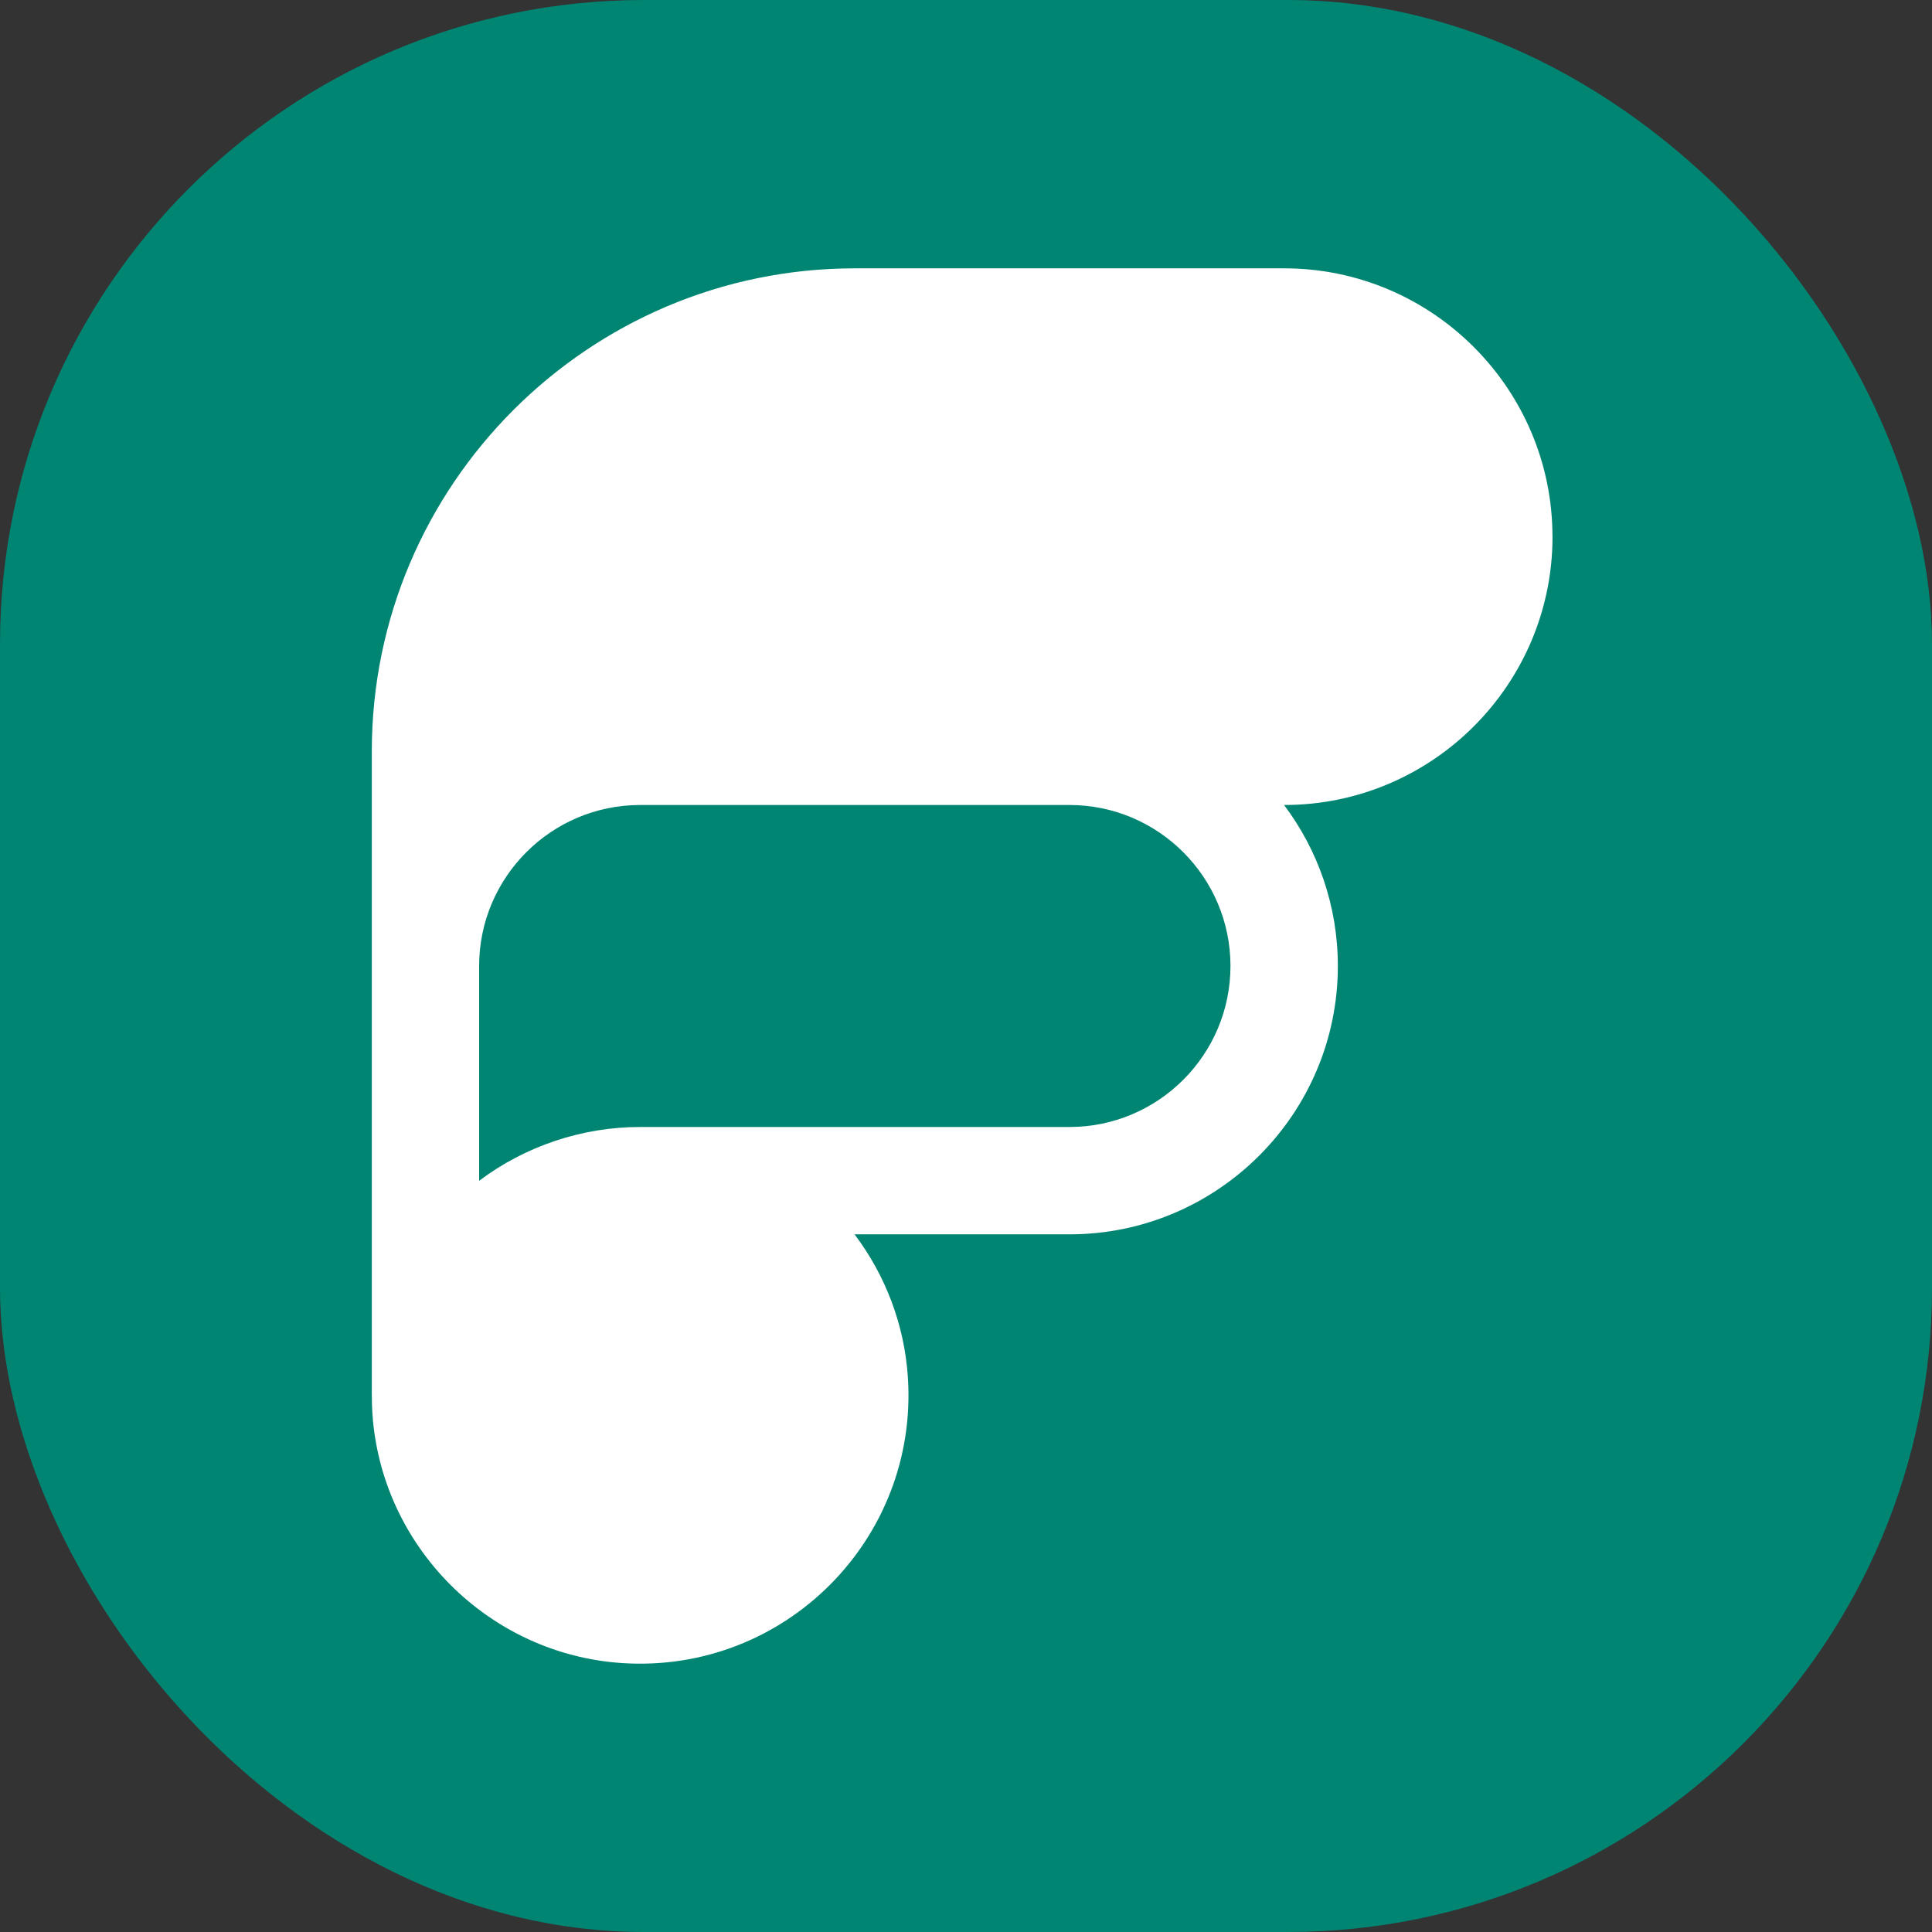
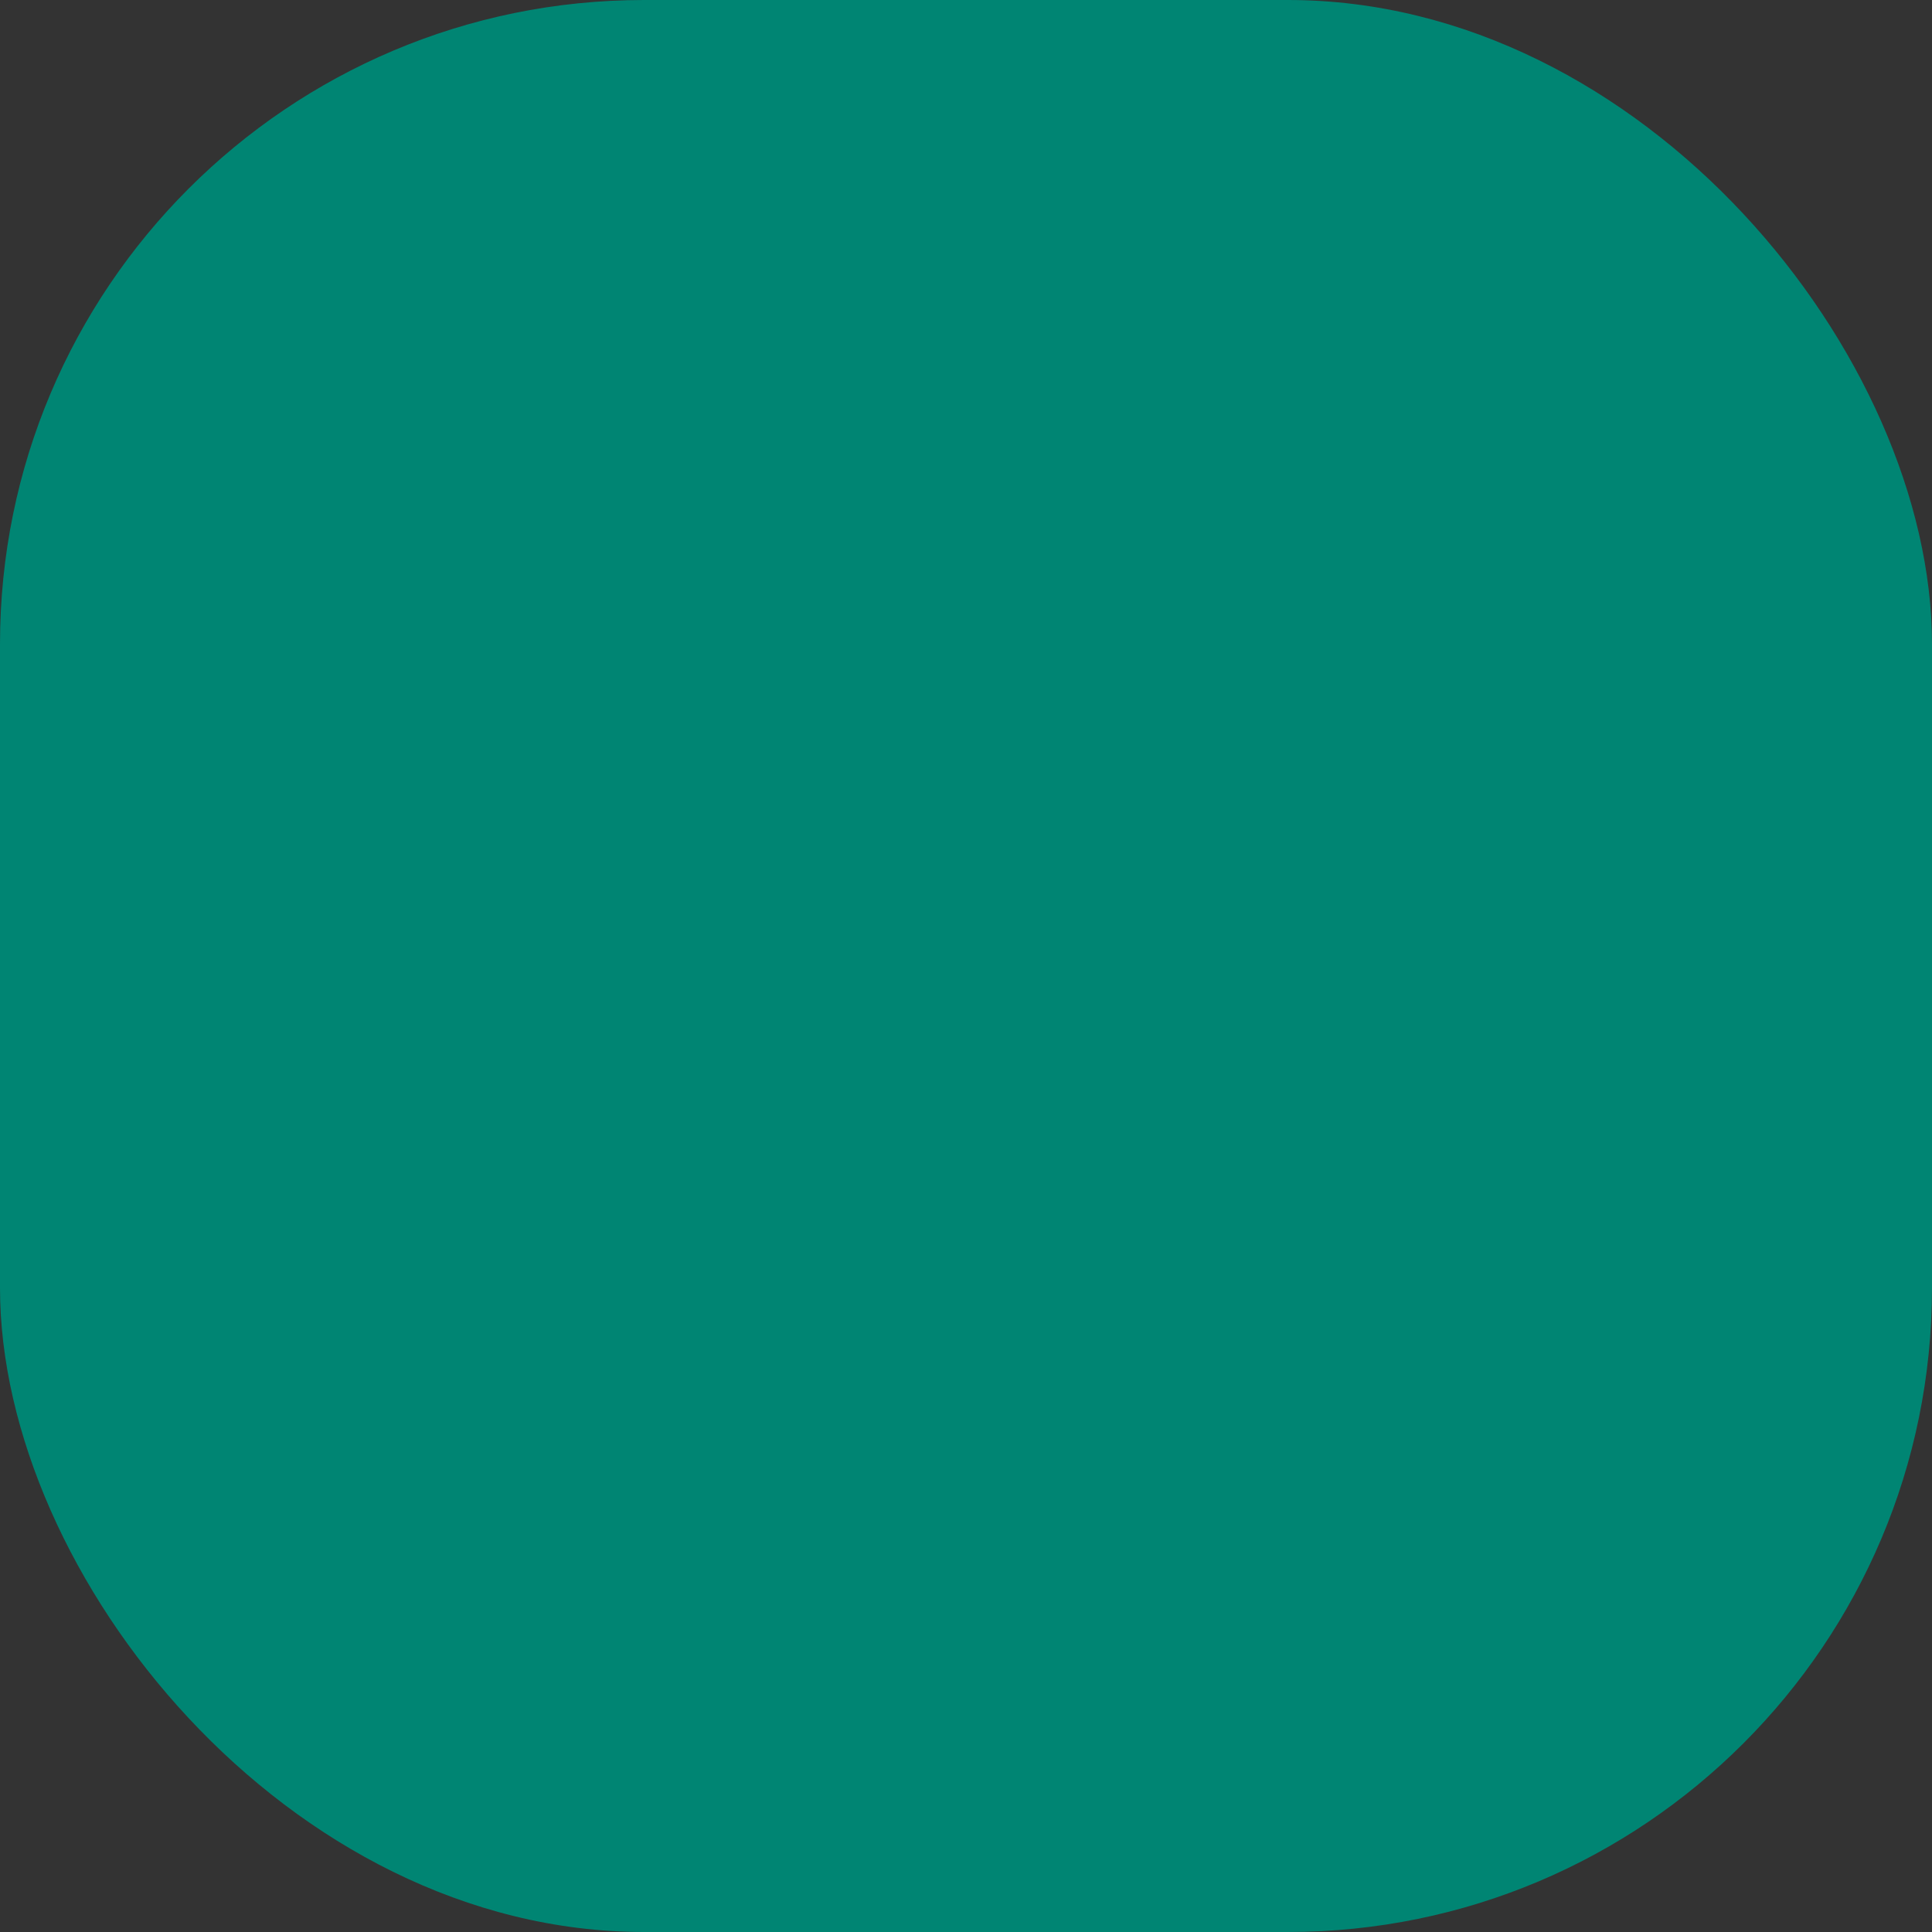
<svg xmlns="http://www.w3.org/2000/svg" id="Lager_2" data-name="Lager 2" viewBox="0 0 450 450">
  <rect x="0" y="0" width="450" height="450" fill="#333333" stroke="none" />
  <defs>
    <style>
      .cls-1 {
        fill: #fff;
      }

      .cls-2 {
        fill: #008573;
      }
    </style>
  </defs>
  <g id="Lager_1-2" data-name="Lager 1">
    <g>
      <rect class="cls-2" width="450" height="450" rx="150" ry="150" />
-       <path class="cls-1" d="M361.6,125c0-34.46-28.04-62.5-62.5-62.5h-100c-62.03,0-112.5,50.47-112.5,112.5v150h.01c0,1.35,.03,2.71,.12,4.09,1.99,31.14,27.15,56.29,58.29,58.28,37.67,2.41,68.86-28.78,66.45-66.46-.8-12.47-5.31-23.97-12.43-33.41h50.07c34.46,0,62.5-28.04,62.5-62.5,0-14.06-4.67-27.05-12.53-37.5h.03c34.46,0,62.5-28.04,62.5-62.5Zm-75,100c0,20.68-16.82,37.5-37.5,37.5h-100c-13.43-.02-26.78,4.44-37.5,12.53v-50.03c0-20.68,16.82-37.5,37.5-37.5h100c20.68,0,37.5,16.82,37.5,37.5Z" />
    </g>
  </g>
</svg>